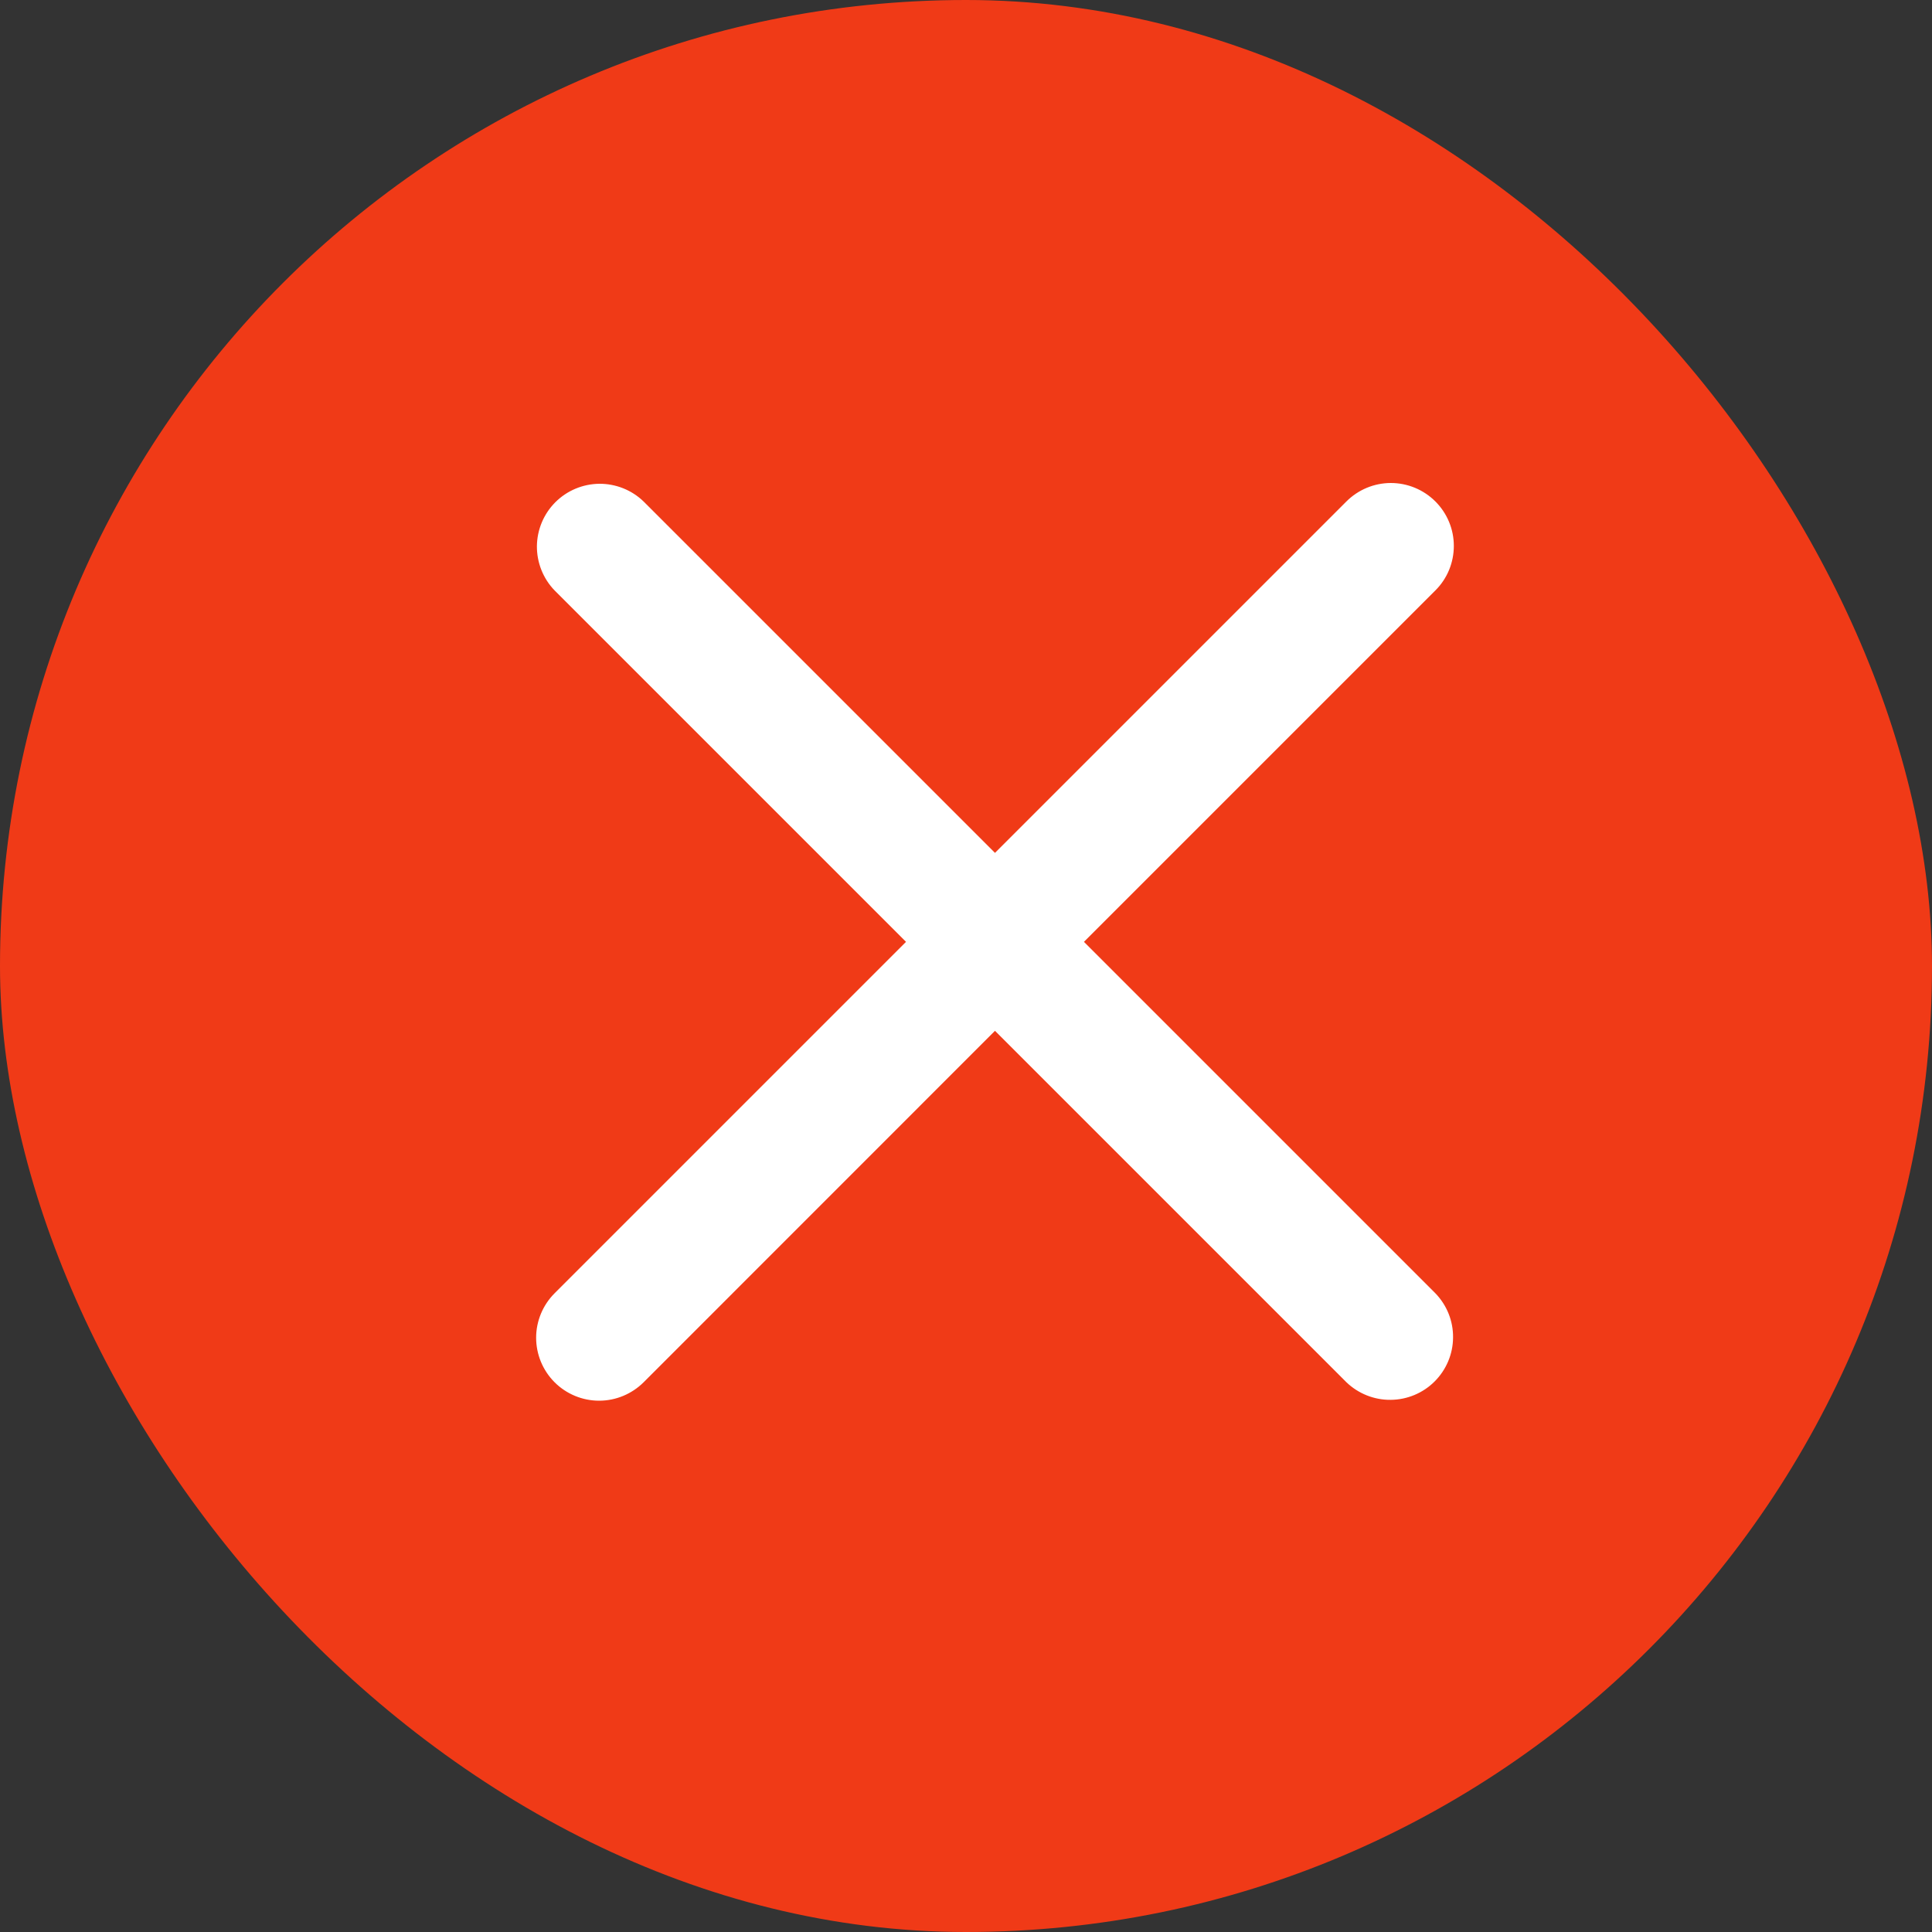
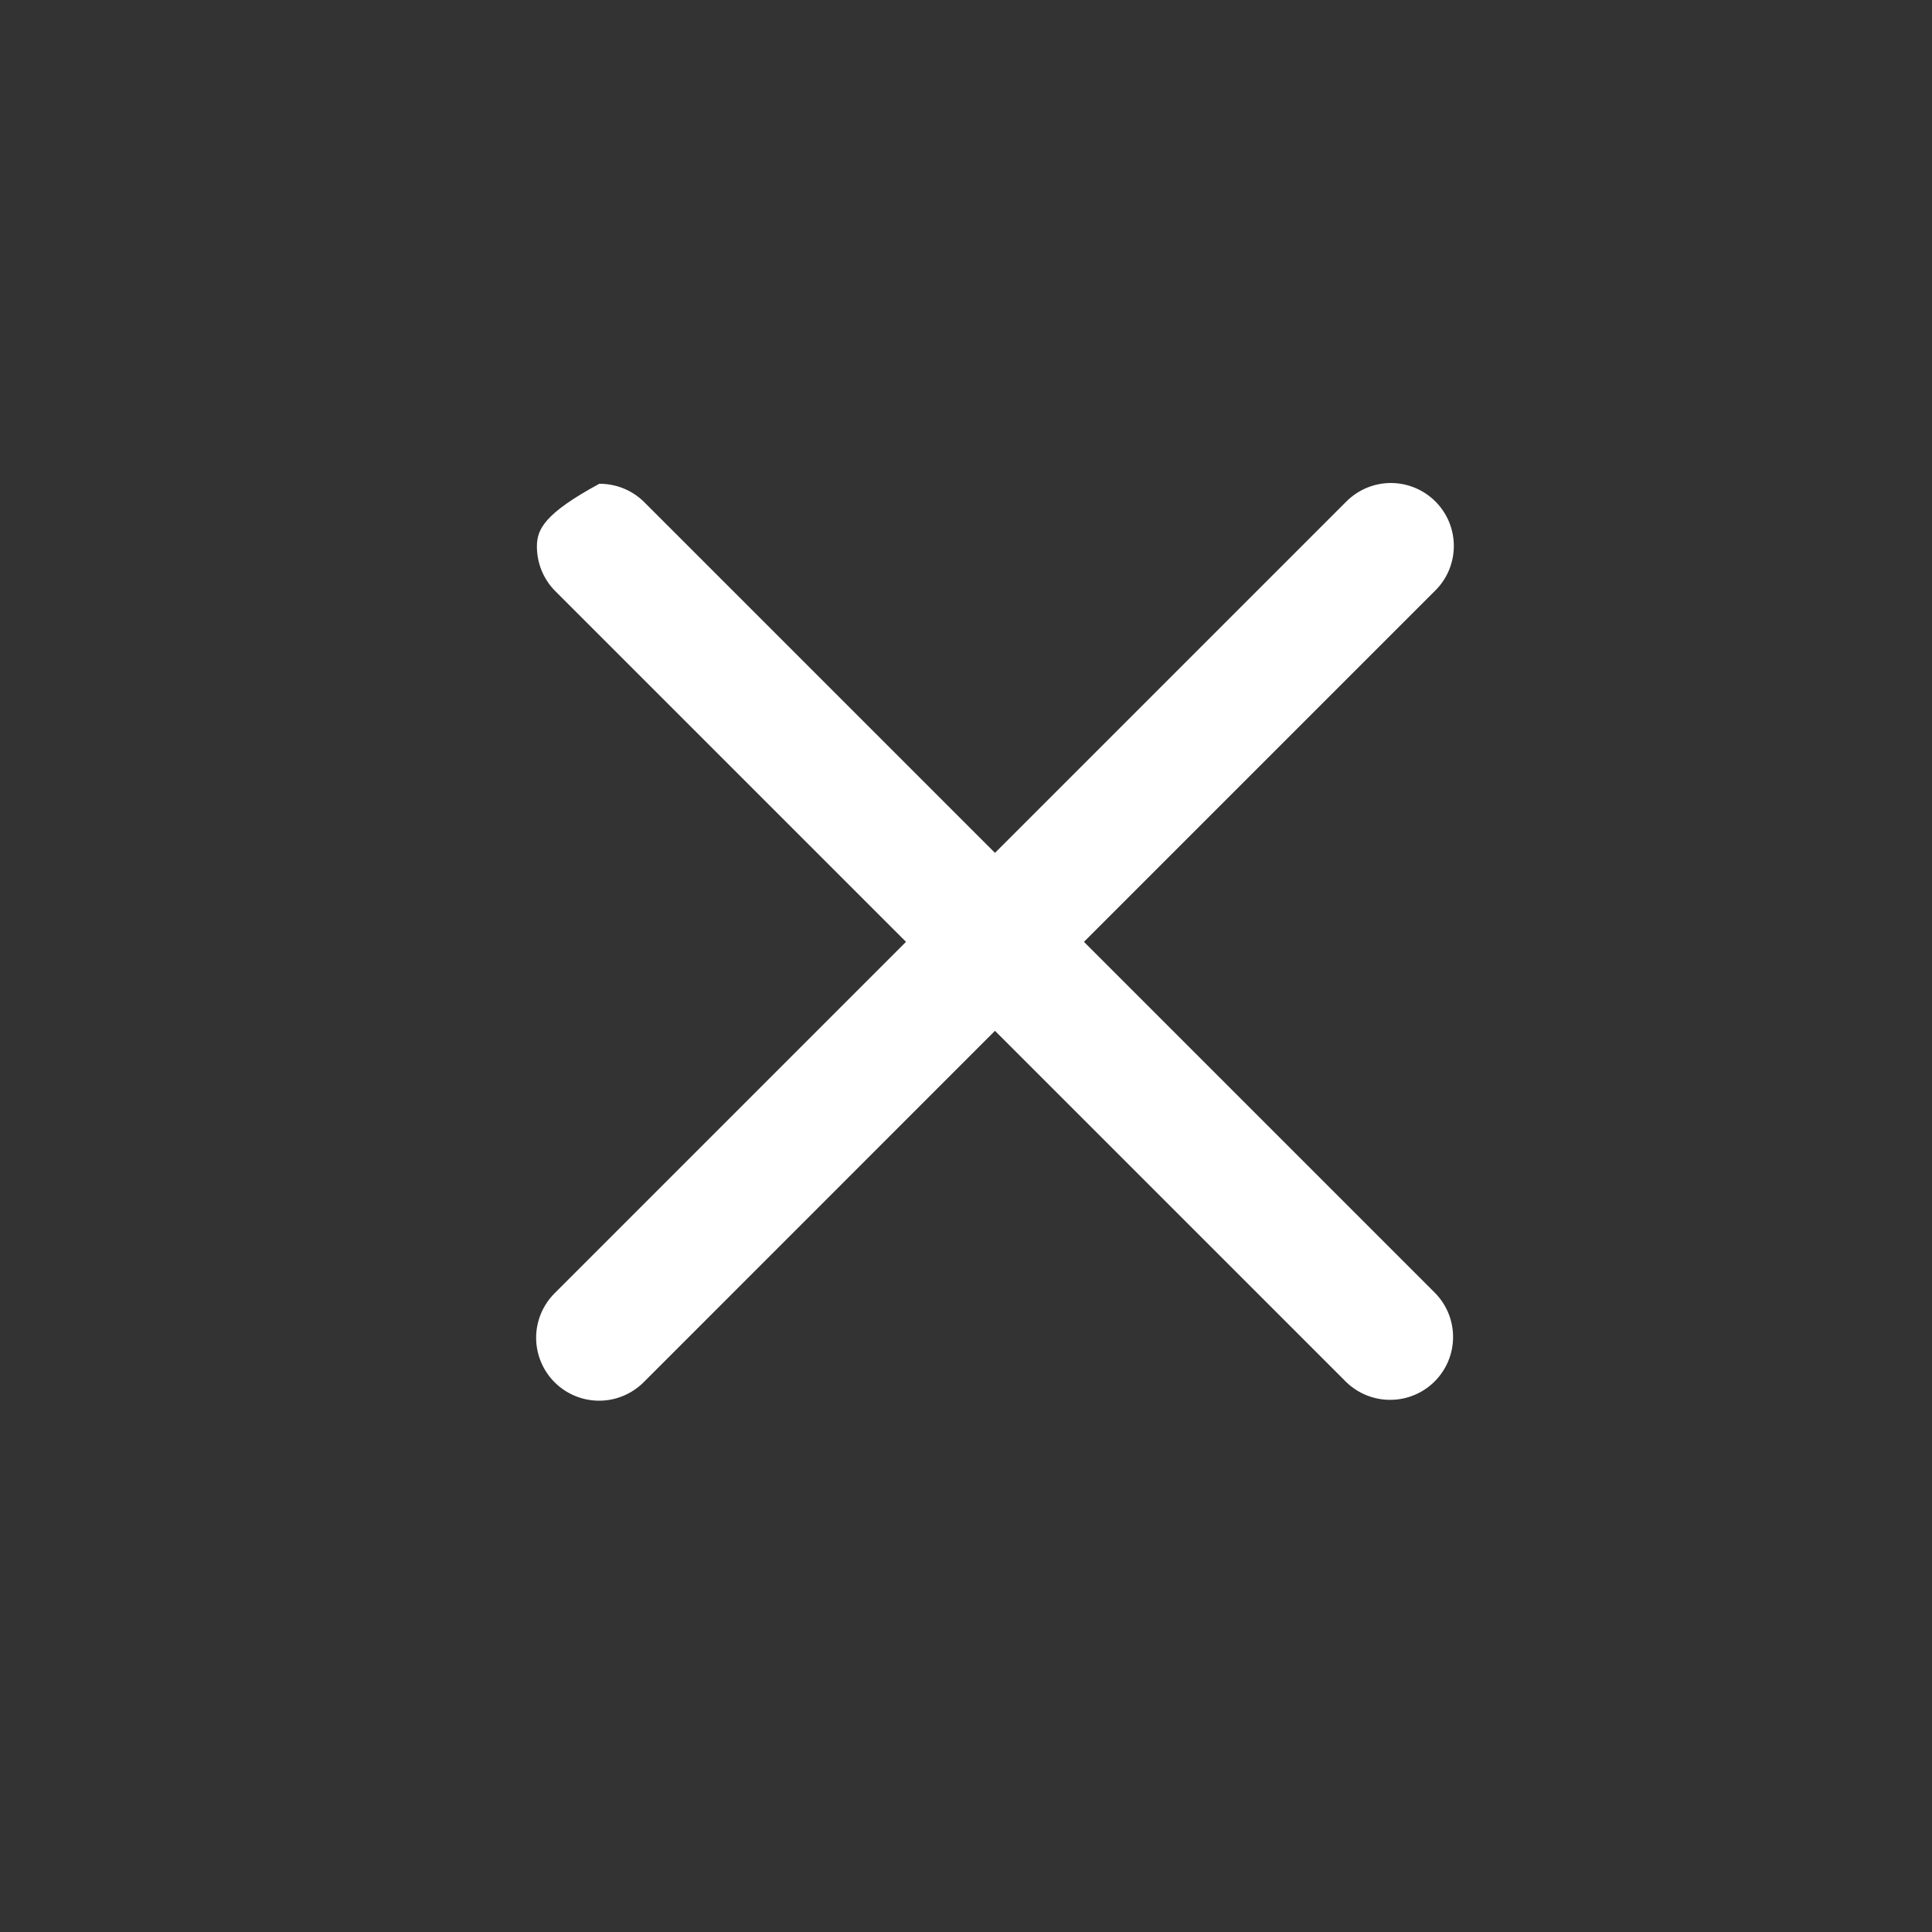
<svg xmlns="http://www.w3.org/2000/svg" width="20" height="20" viewBox="0 0 20 20" fill="none">
  <rect x="0" y="0" width="20" height="20" fill="#333333" stroke="none" />
-   <rect width="20" height="20" rx="10" fill="#F03A17" />
-   <path fill-rule="evenodd" clip-rule="evenodd" d="M5.741 13.388C5.619 13.51 5.55 13.676 5.55 13.848C5.55 14.021 5.619 14.187 5.741 14.309C5.863 14.431 6.029 14.5 6.202 14.5C6.375 14.5 6.54 14.431 6.663 14.309L10.3 10.671L13.938 14.309C14.061 14.427 14.226 14.493 14.396 14.491C14.567 14.49 14.731 14.421 14.851 14.301C14.972 14.18 15.041 14.017 15.042 13.846C15.044 13.675 14.978 13.511 14.859 13.388L11.221 9.75L14.859 6.112C14.982 5.99 15.05 5.824 15.05 5.651C15.05 5.478 14.981 5.313 14.859 5.191C14.737 5.069 14.571 5 14.398 5C14.226 5 14.06 5.069 13.938 5.191L10.3 8.829L6.662 5.191C6.539 5.072 6.374 5.007 6.204 5.008C6.033 5.01 5.87 5.078 5.749 5.199C5.628 5.32 5.56 5.483 5.558 5.654C5.557 5.824 5.622 5.989 5.741 6.112L9.379 9.75L5.741 13.388Z" fill="white" />
+   <path fill-rule="evenodd" clip-rule="evenodd" d="M5.741 13.388C5.619 13.51 5.55 13.676 5.55 13.848C5.55 14.021 5.619 14.187 5.741 14.309C5.863 14.431 6.029 14.5 6.202 14.5C6.375 14.5 6.54 14.431 6.663 14.309L10.3 10.671L13.938 14.309C14.061 14.427 14.226 14.493 14.396 14.491C14.567 14.49 14.731 14.421 14.851 14.301C14.972 14.18 15.041 14.017 15.042 13.846C15.044 13.675 14.978 13.511 14.859 13.388L11.221 9.75L14.859 6.112C14.982 5.99 15.05 5.824 15.05 5.651C15.05 5.478 14.981 5.313 14.859 5.191C14.737 5.069 14.571 5 14.398 5C14.226 5 14.06 5.069 13.938 5.191L10.3 8.829L6.662 5.191C6.539 5.072 6.374 5.007 6.204 5.008C5.628 5.32 5.56 5.483 5.558 5.654C5.557 5.824 5.622 5.989 5.741 6.112L9.379 9.75L5.741 13.388Z" fill="white" />
</svg>